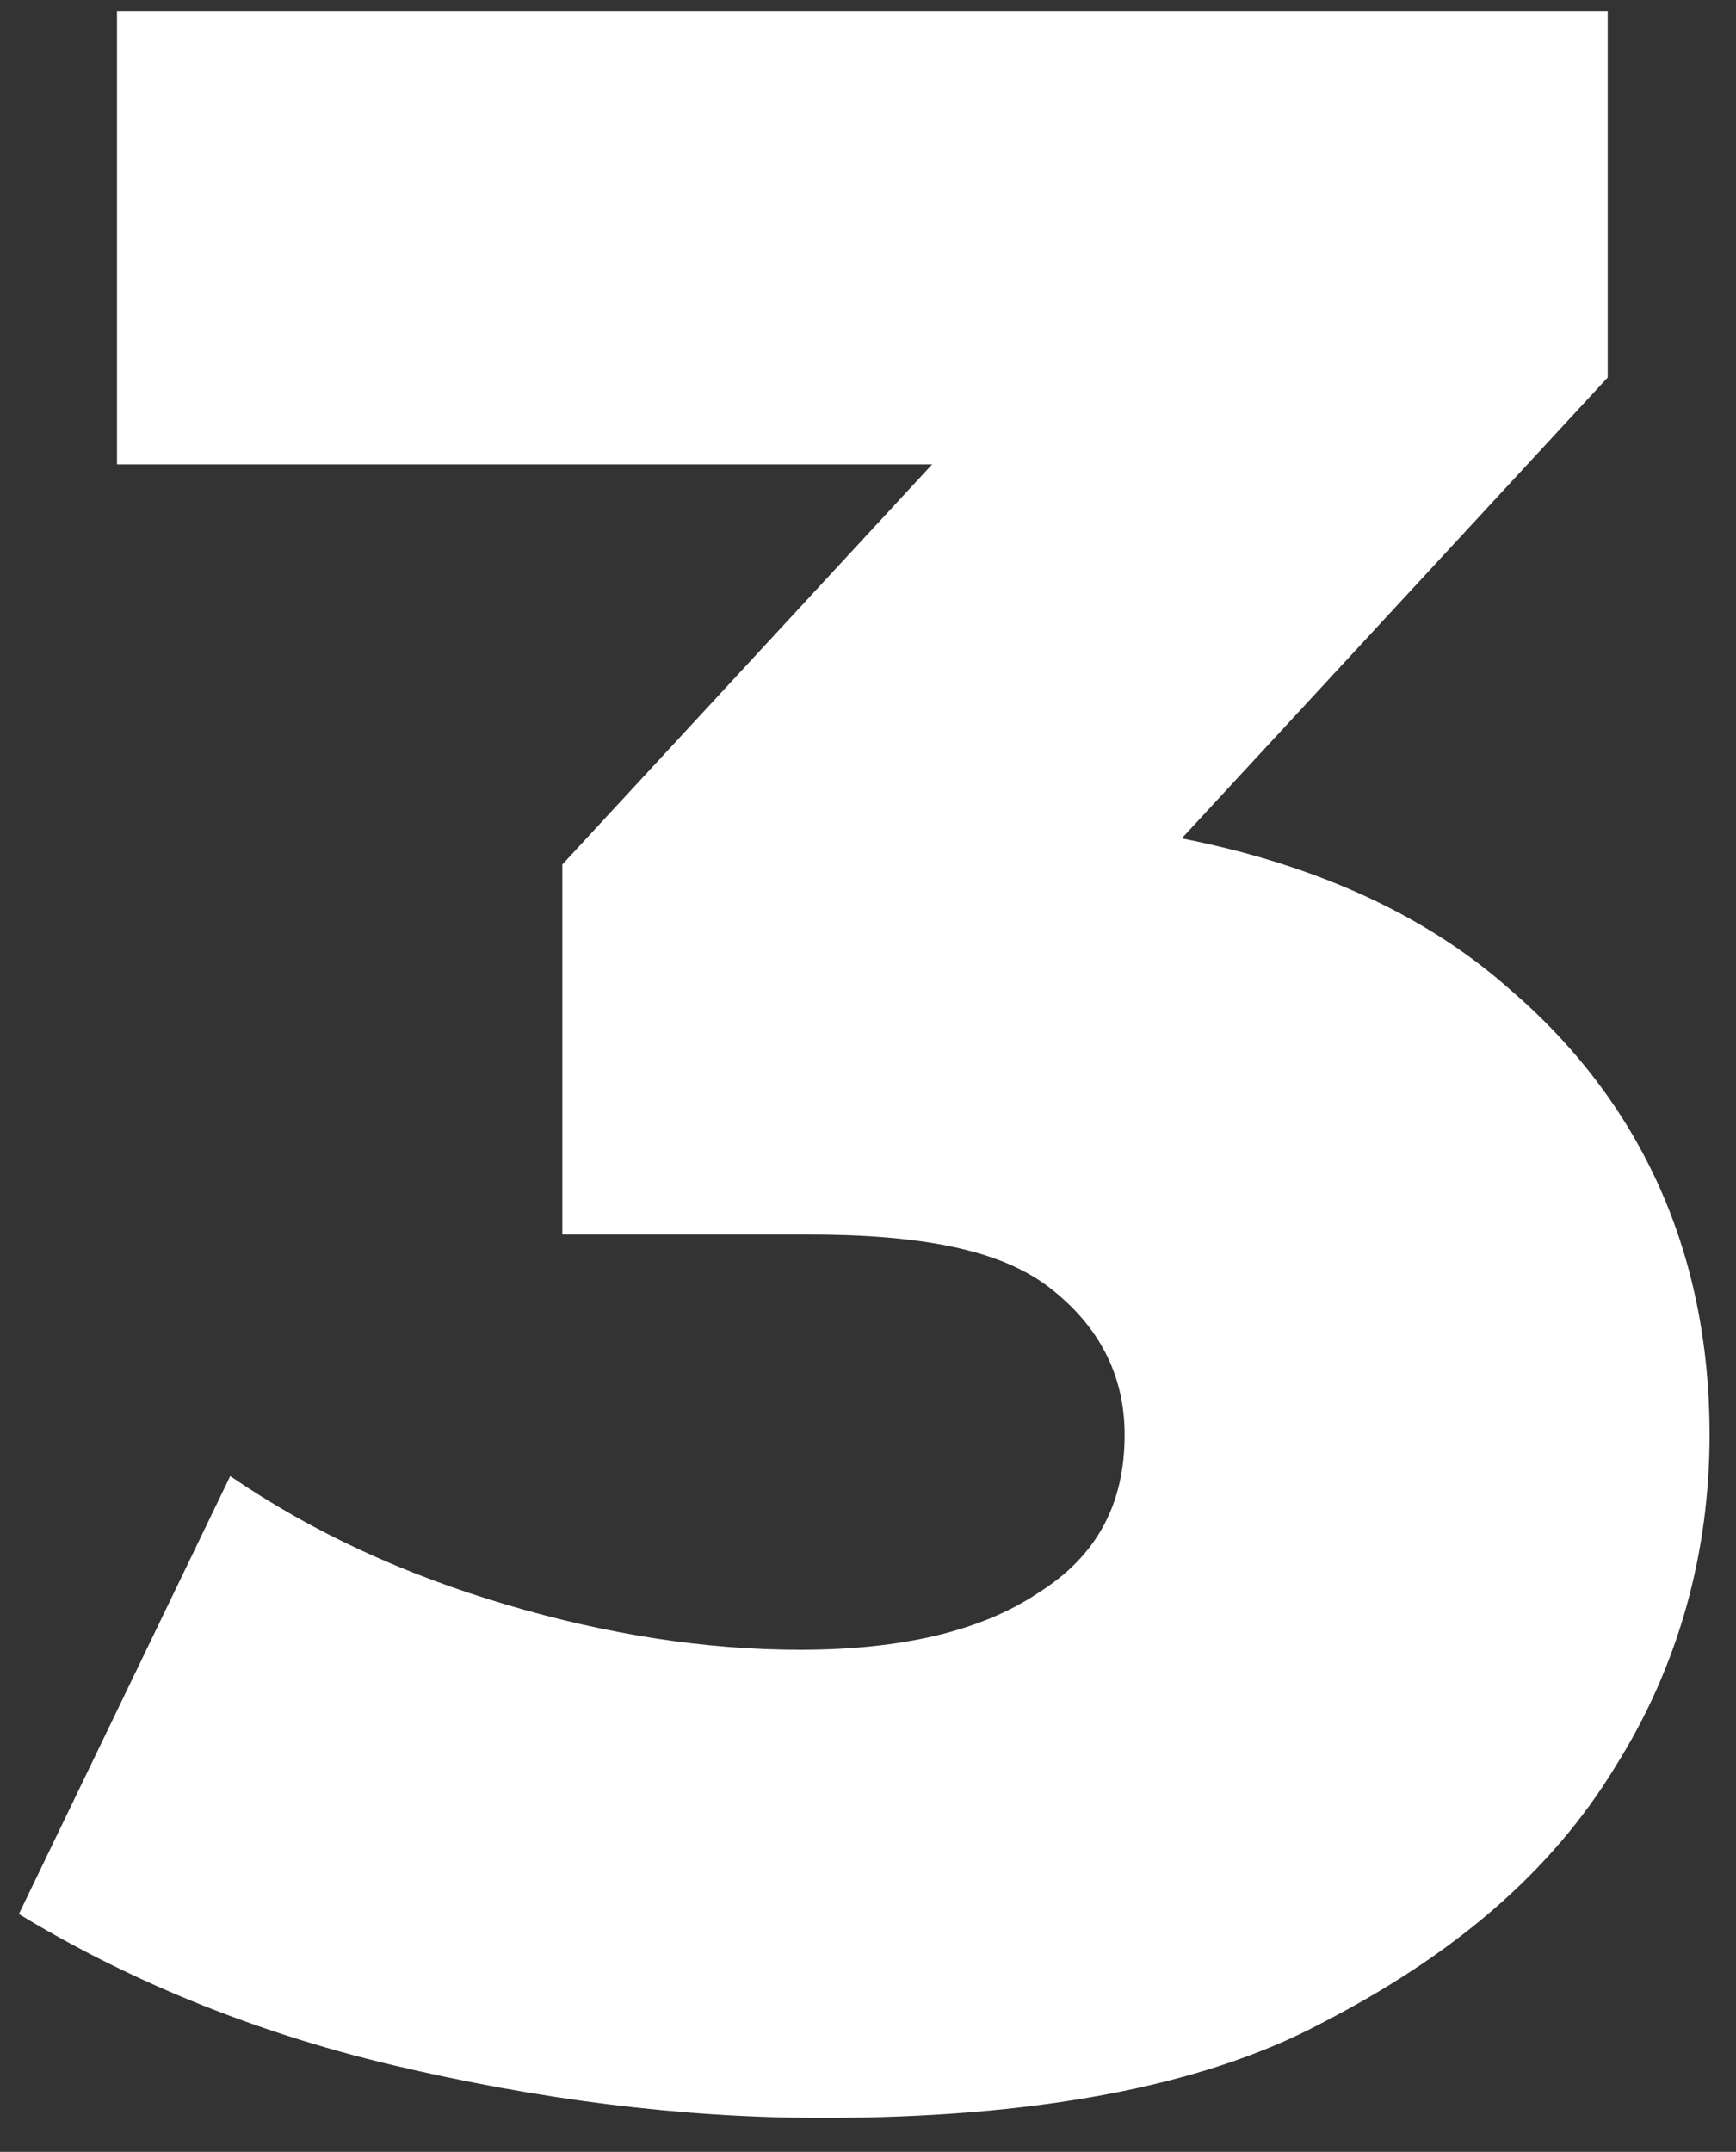
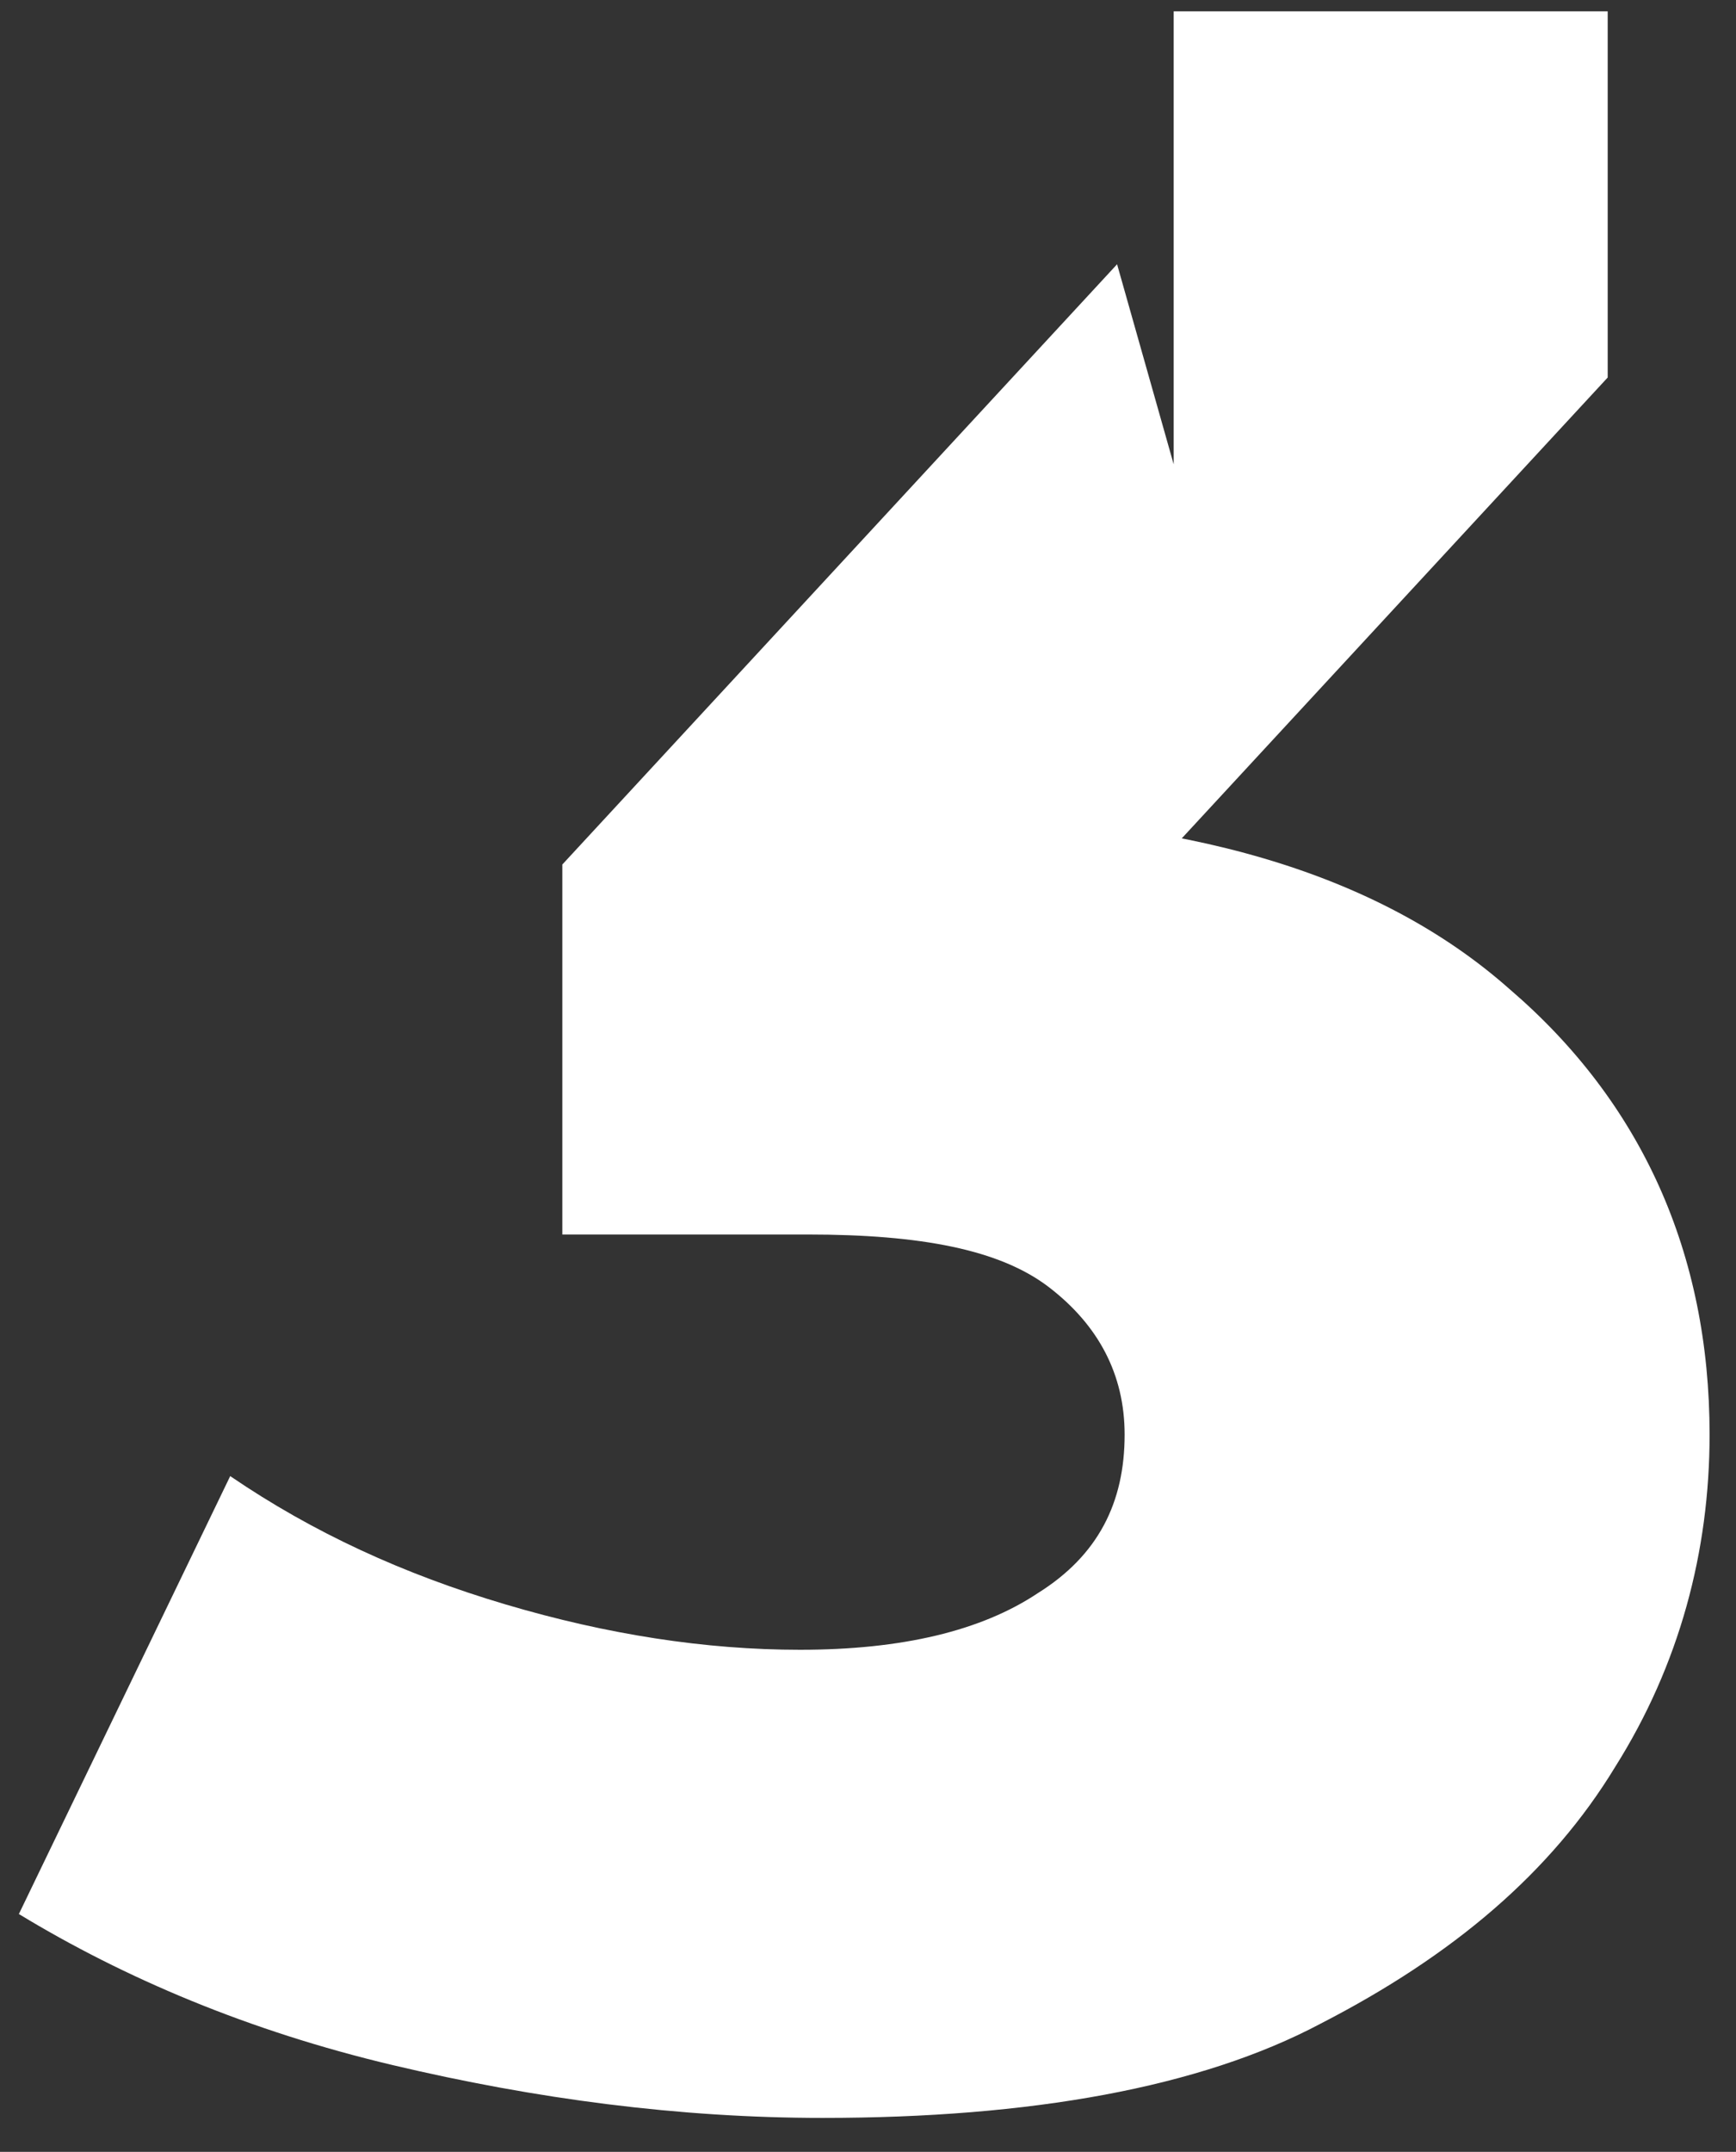
<svg xmlns="http://www.w3.org/2000/svg" width="46" height="57" viewBox="0 0 46 57" fill="none">
  <rect x="0" y="0" width="46" height="57" fill="#333333" stroke="none" />
-   <path d="M21.8 56.1C18 56.1 14.2 55.6 10.4 54.7C6.6 53.8 3.3 52.4 0.5 50.7L6.1 39.1C8.3 40.6 10.7 41.7 13.4 42.5C16.1 43.3 18.7 43.7 21.2 43.7C23.9 43.7 26 43.2 27.5 42.2C29.1 41.2 29.8 39.8 29.8 38C29.8 36.4 29.1 35.1 27.8 34.1C26.5 33.1 24.4 32.7 21.4 32.7H14.9V22.9L29.6 7L31.1 12.3H3.1V0.3H42.6V10L27.9 25.9L20.3 21.6H24.5C31.3 21.6 36.5 23.1 40 26.2C43.5 29.2 45.3 33.2 45.3 38C45.3 41.1 44.5 44.1 42.8 46.8C41.1 49.6 38.5 51.8 35 53.6C31.8 55.3 27.3 56.1 21.8 56.1Z" fill="white" />
+   <path d="M21.8 56.1C18 56.1 14.2 55.6 10.4 54.7C6.6 53.8 3.3 52.4 0.5 50.7L6.1 39.1C8.3 40.6 10.7 41.7 13.4 42.5C16.1 43.3 18.7 43.7 21.2 43.7C23.9 43.7 26 43.2 27.5 42.2C29.1 41.2 29.8 39.8 29.8 38C29.8 36.4 29.1 35.1 27.8 34.1C26.5 33.1 24.4 32.7 21.4 32.7H14.9V22.9L29.6 7L31.1 12.3V0.3H42.6V10L27.9 25.9L20.3 21.6H24.5C31.3 21.6 36.5 23.1 40 26.2C43.5 29.2 45.3 33.2 45.3 38C45.3 41.1 44.5 44.1 42.8 46.8C41.1 49.6 38.5 51.8 35 53.6C31.8 55.3 27.3 56.1 21.8 56.1Z" fill="white" />
</svg>